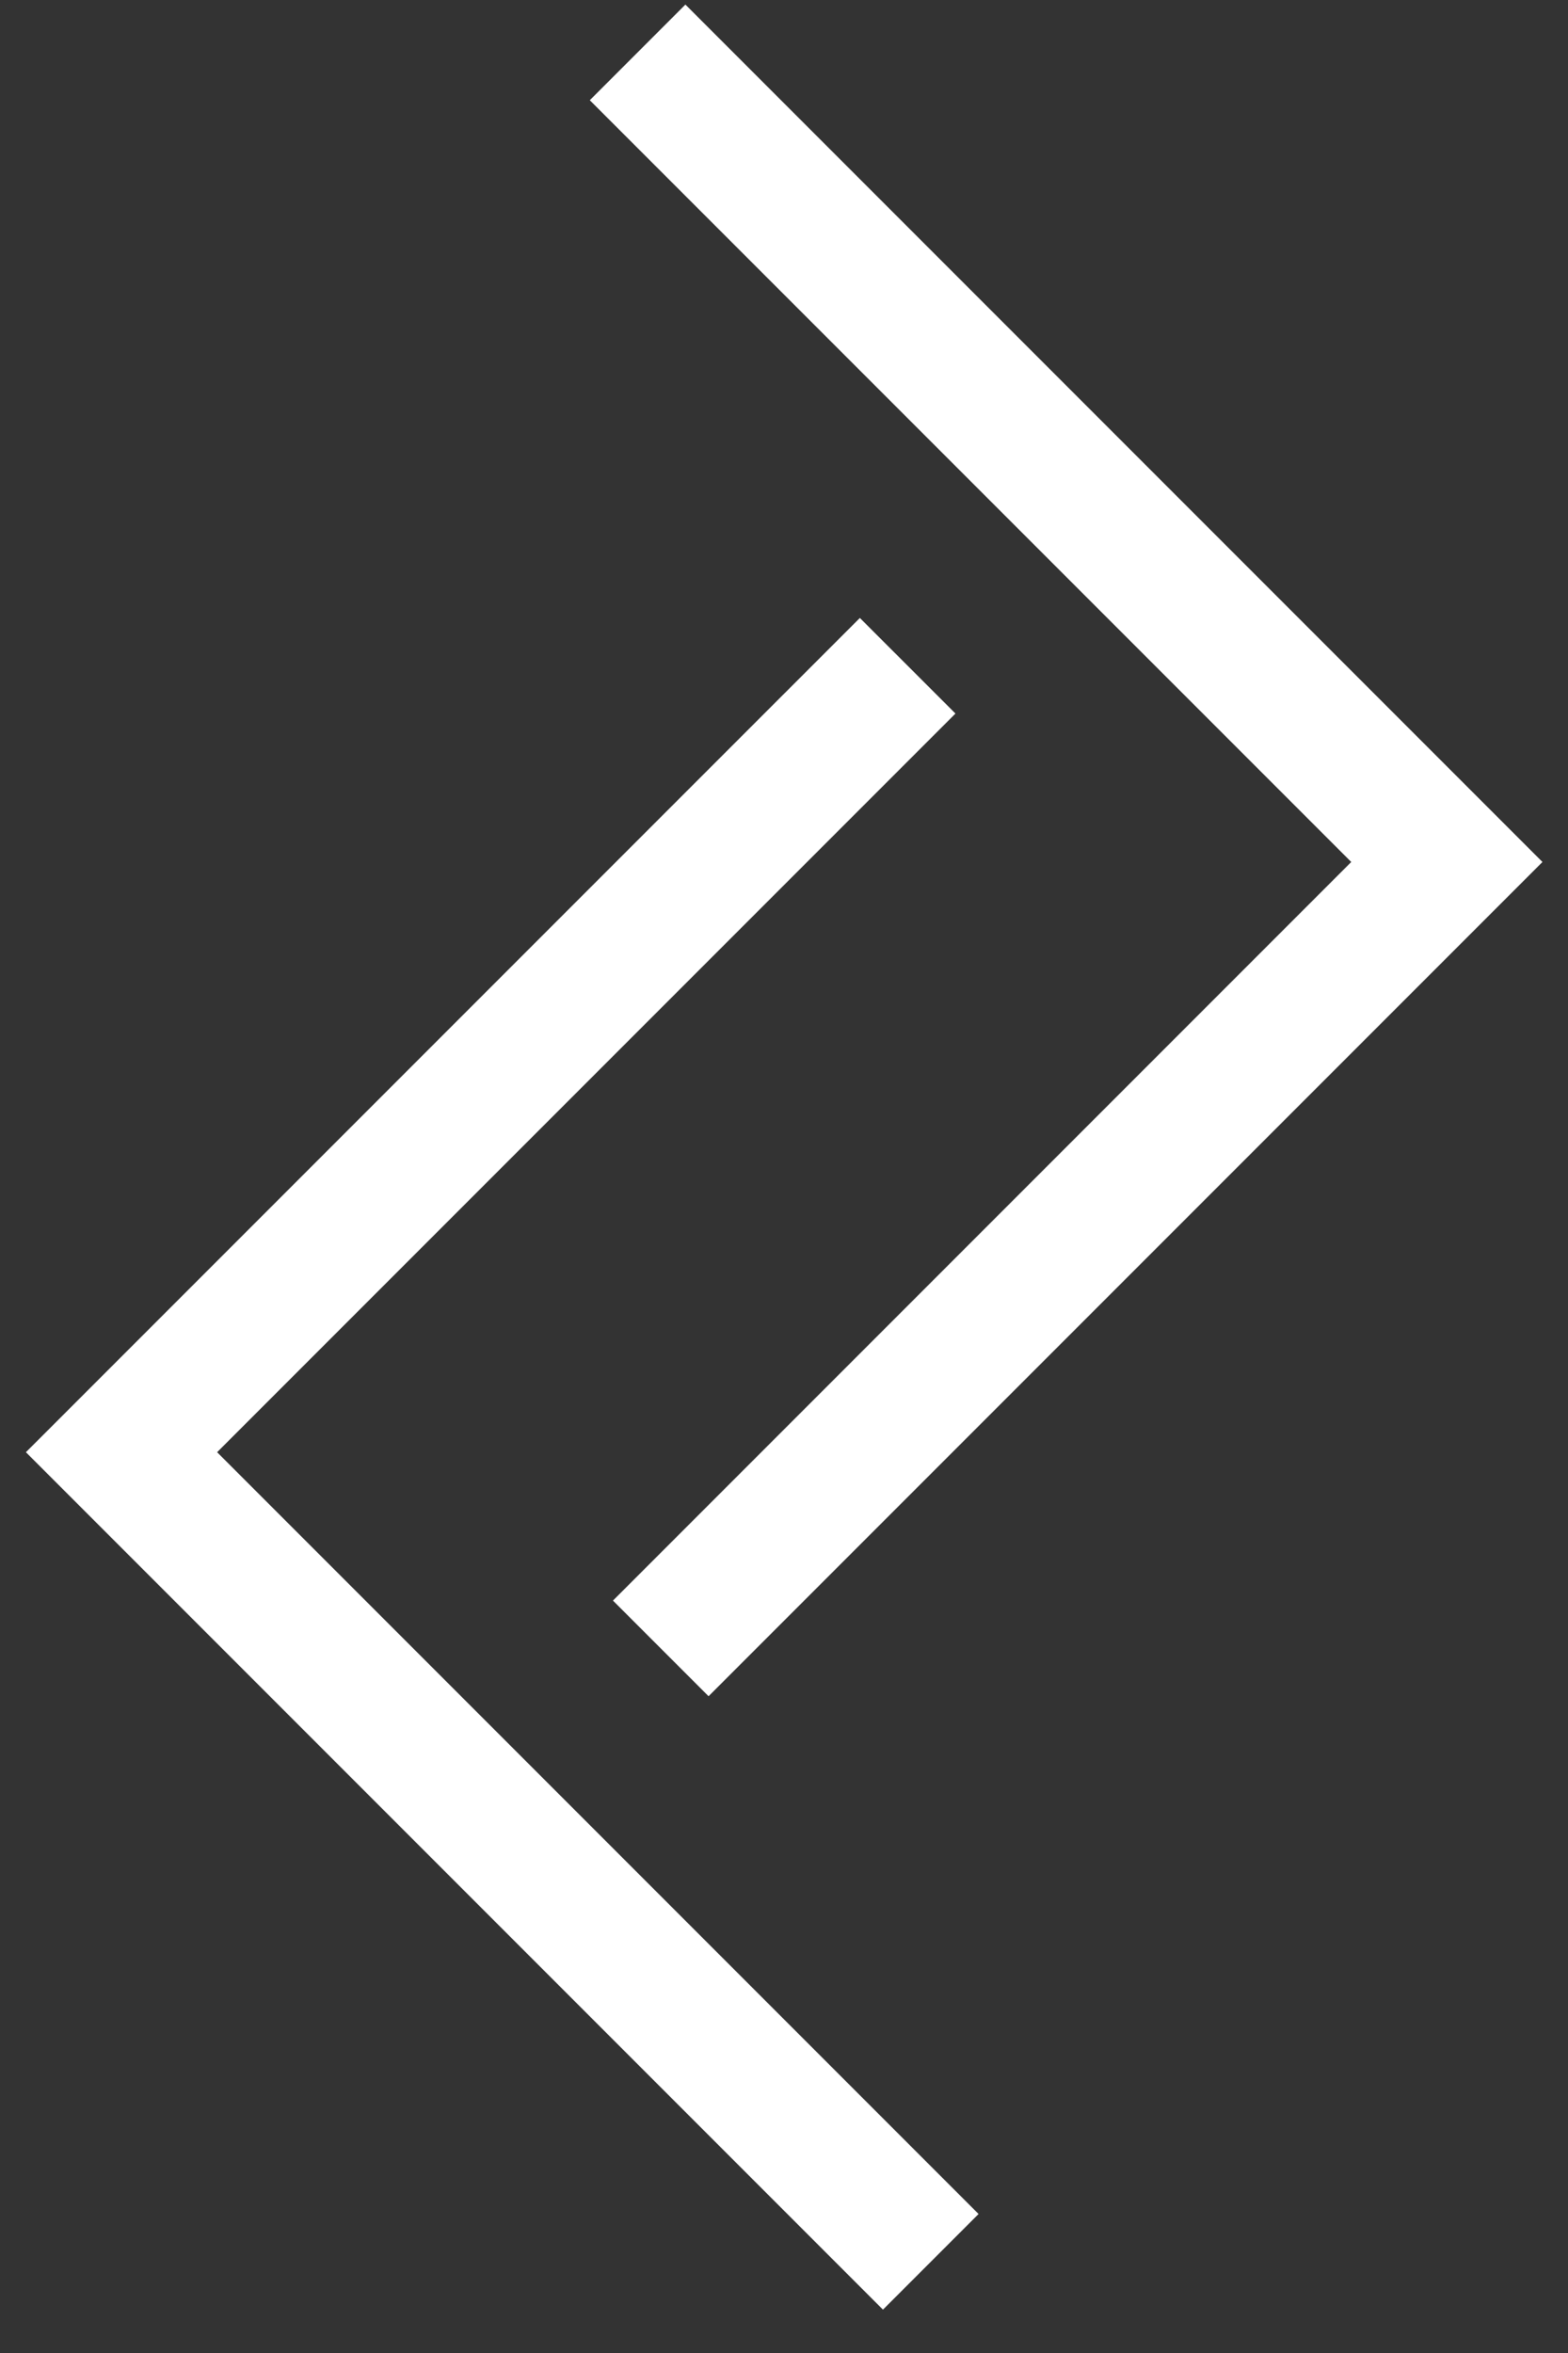
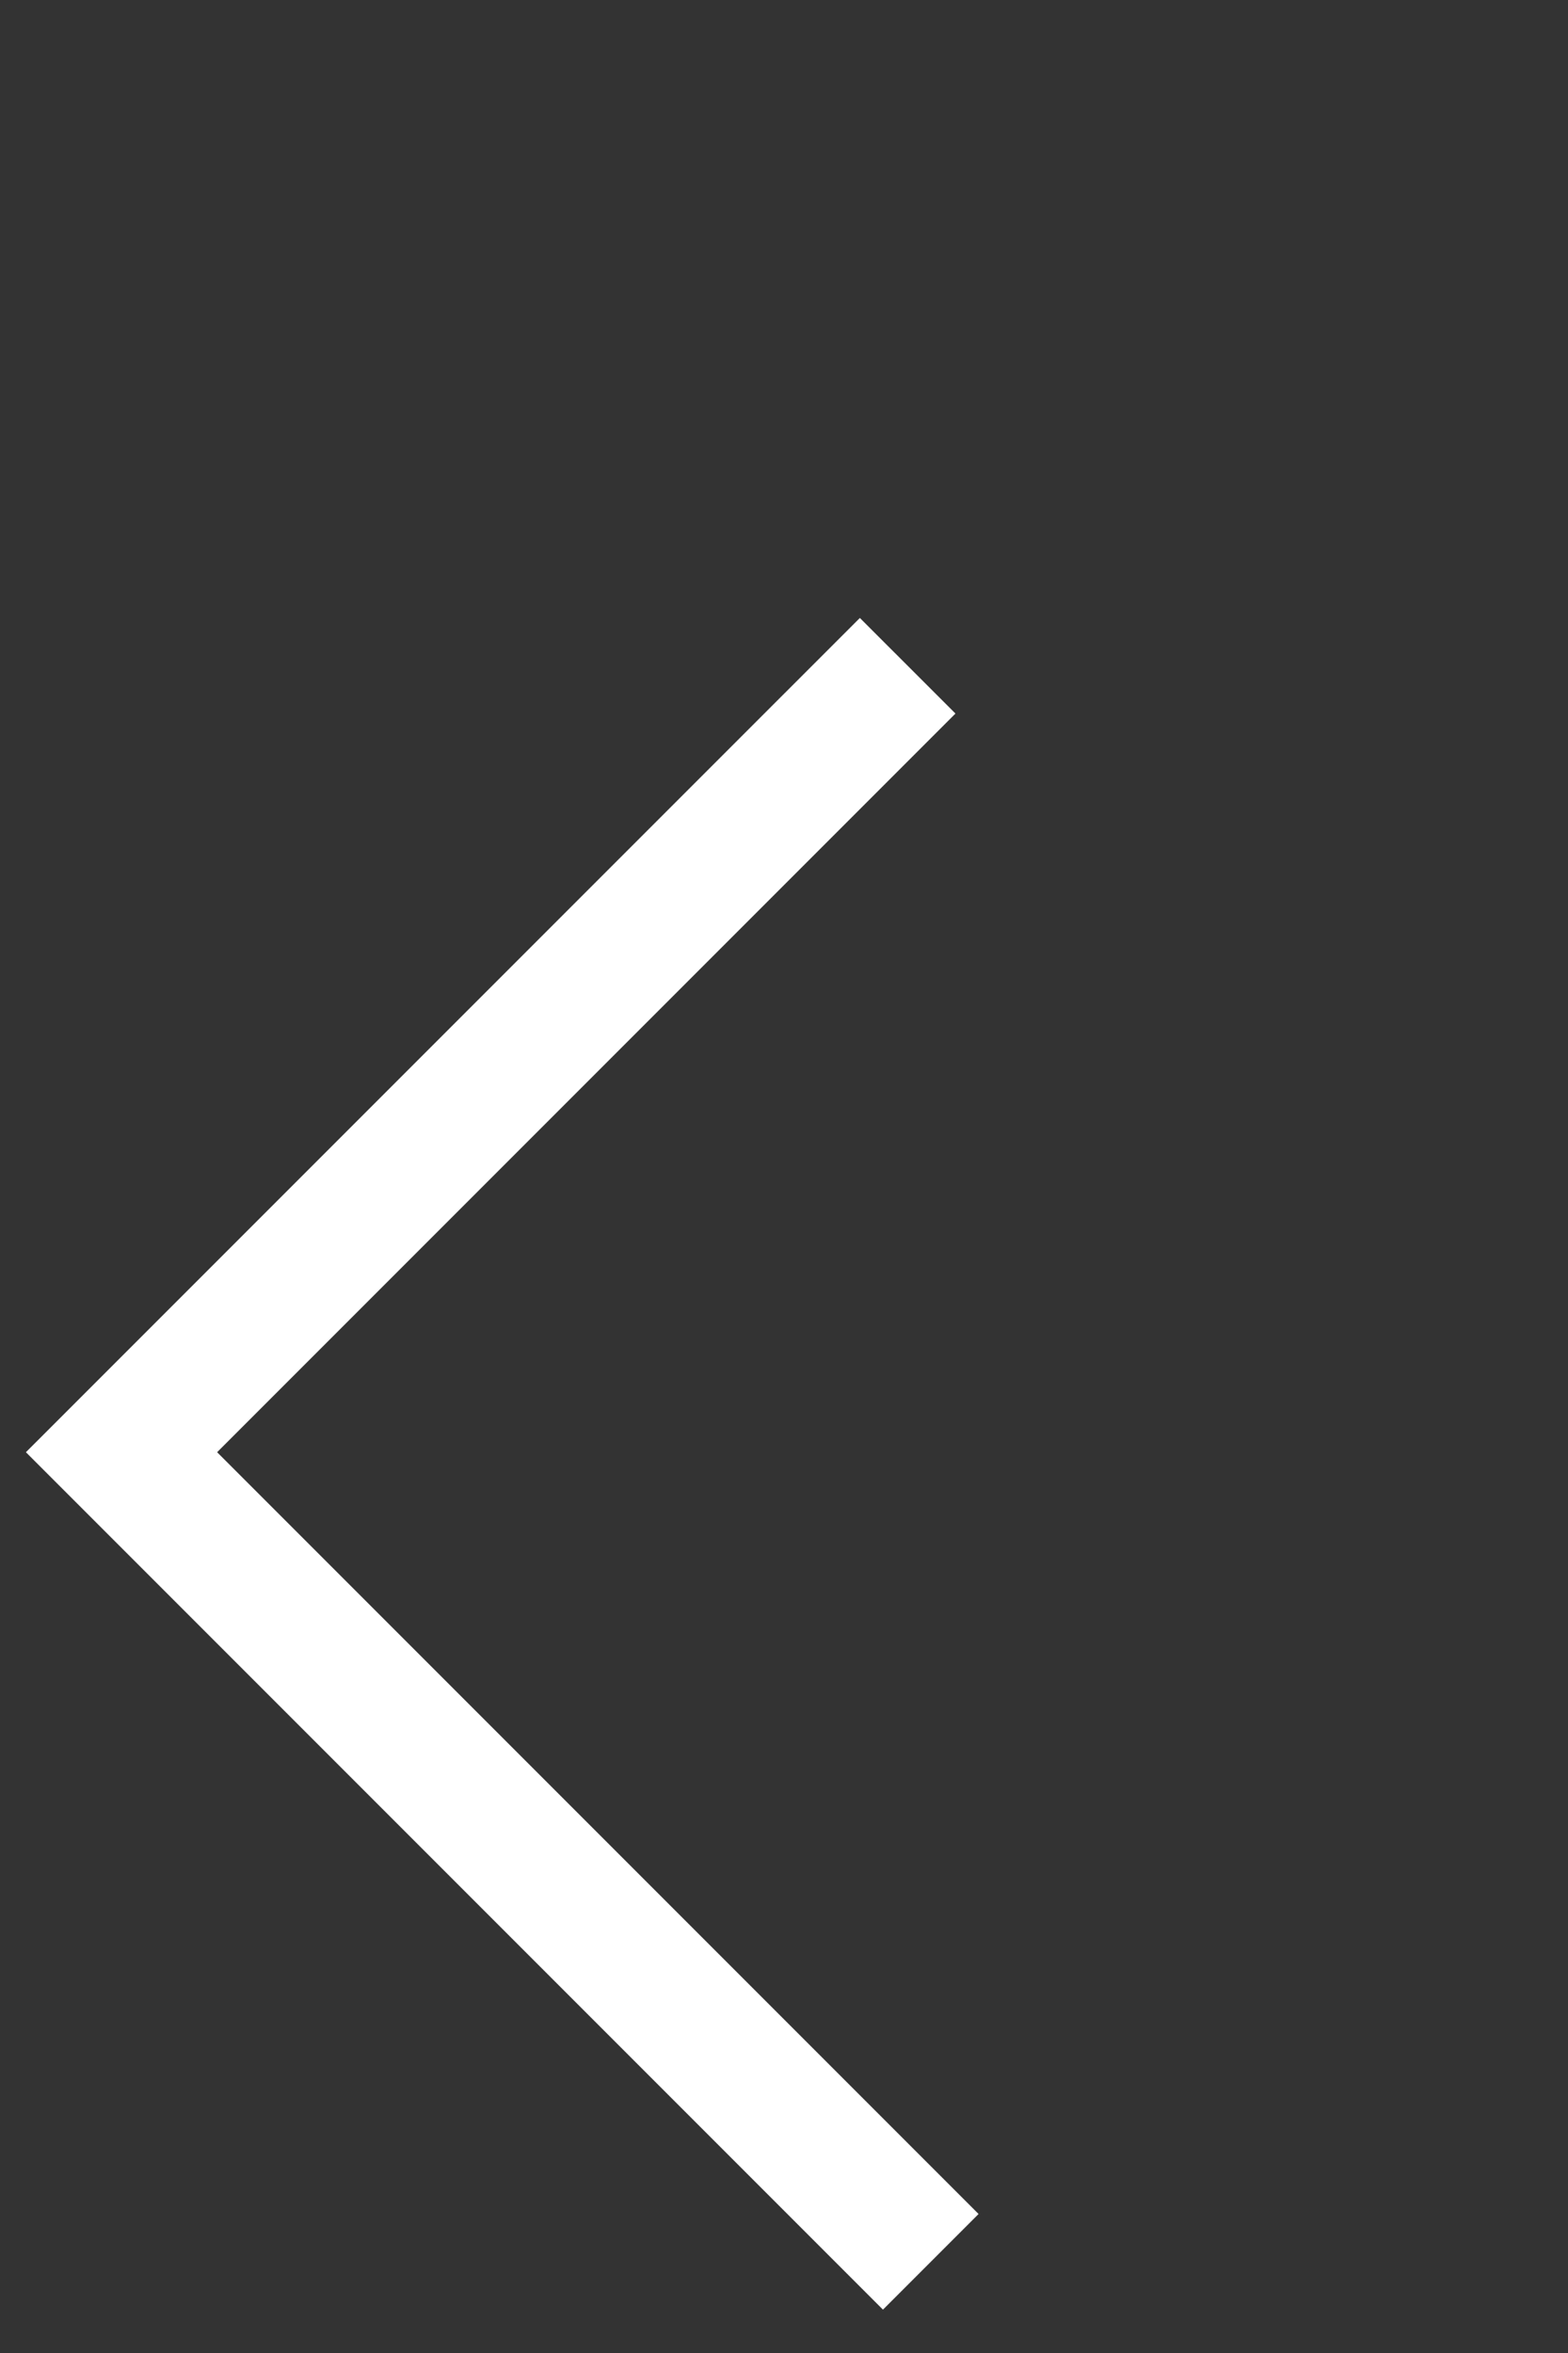
<svg xmlns="http://www.w3.org/2000/svg" width="34" height="51" viewBox="0 0 34 51" fill="none">
  <rect x="0" y="0" width="34" height="51" fill="#333333" stroke="none" />
  <g id="Group 1354">
-     <path id="Path 2597" d="M15.364 36.765L13.291 34.692L29.3 18.683L12.789 2.172L14.862 0.099L33.446 18.683L15.364 36.765Z" fill="white" />
    <path id="Path 2598" d="M19.146 50.06L0.562 31.476L18.645 13.394L20.718 15.466L4.708 31.476L21.219 47.987L19.146 50.06Z" fill="white" />
  </g>
</svg>